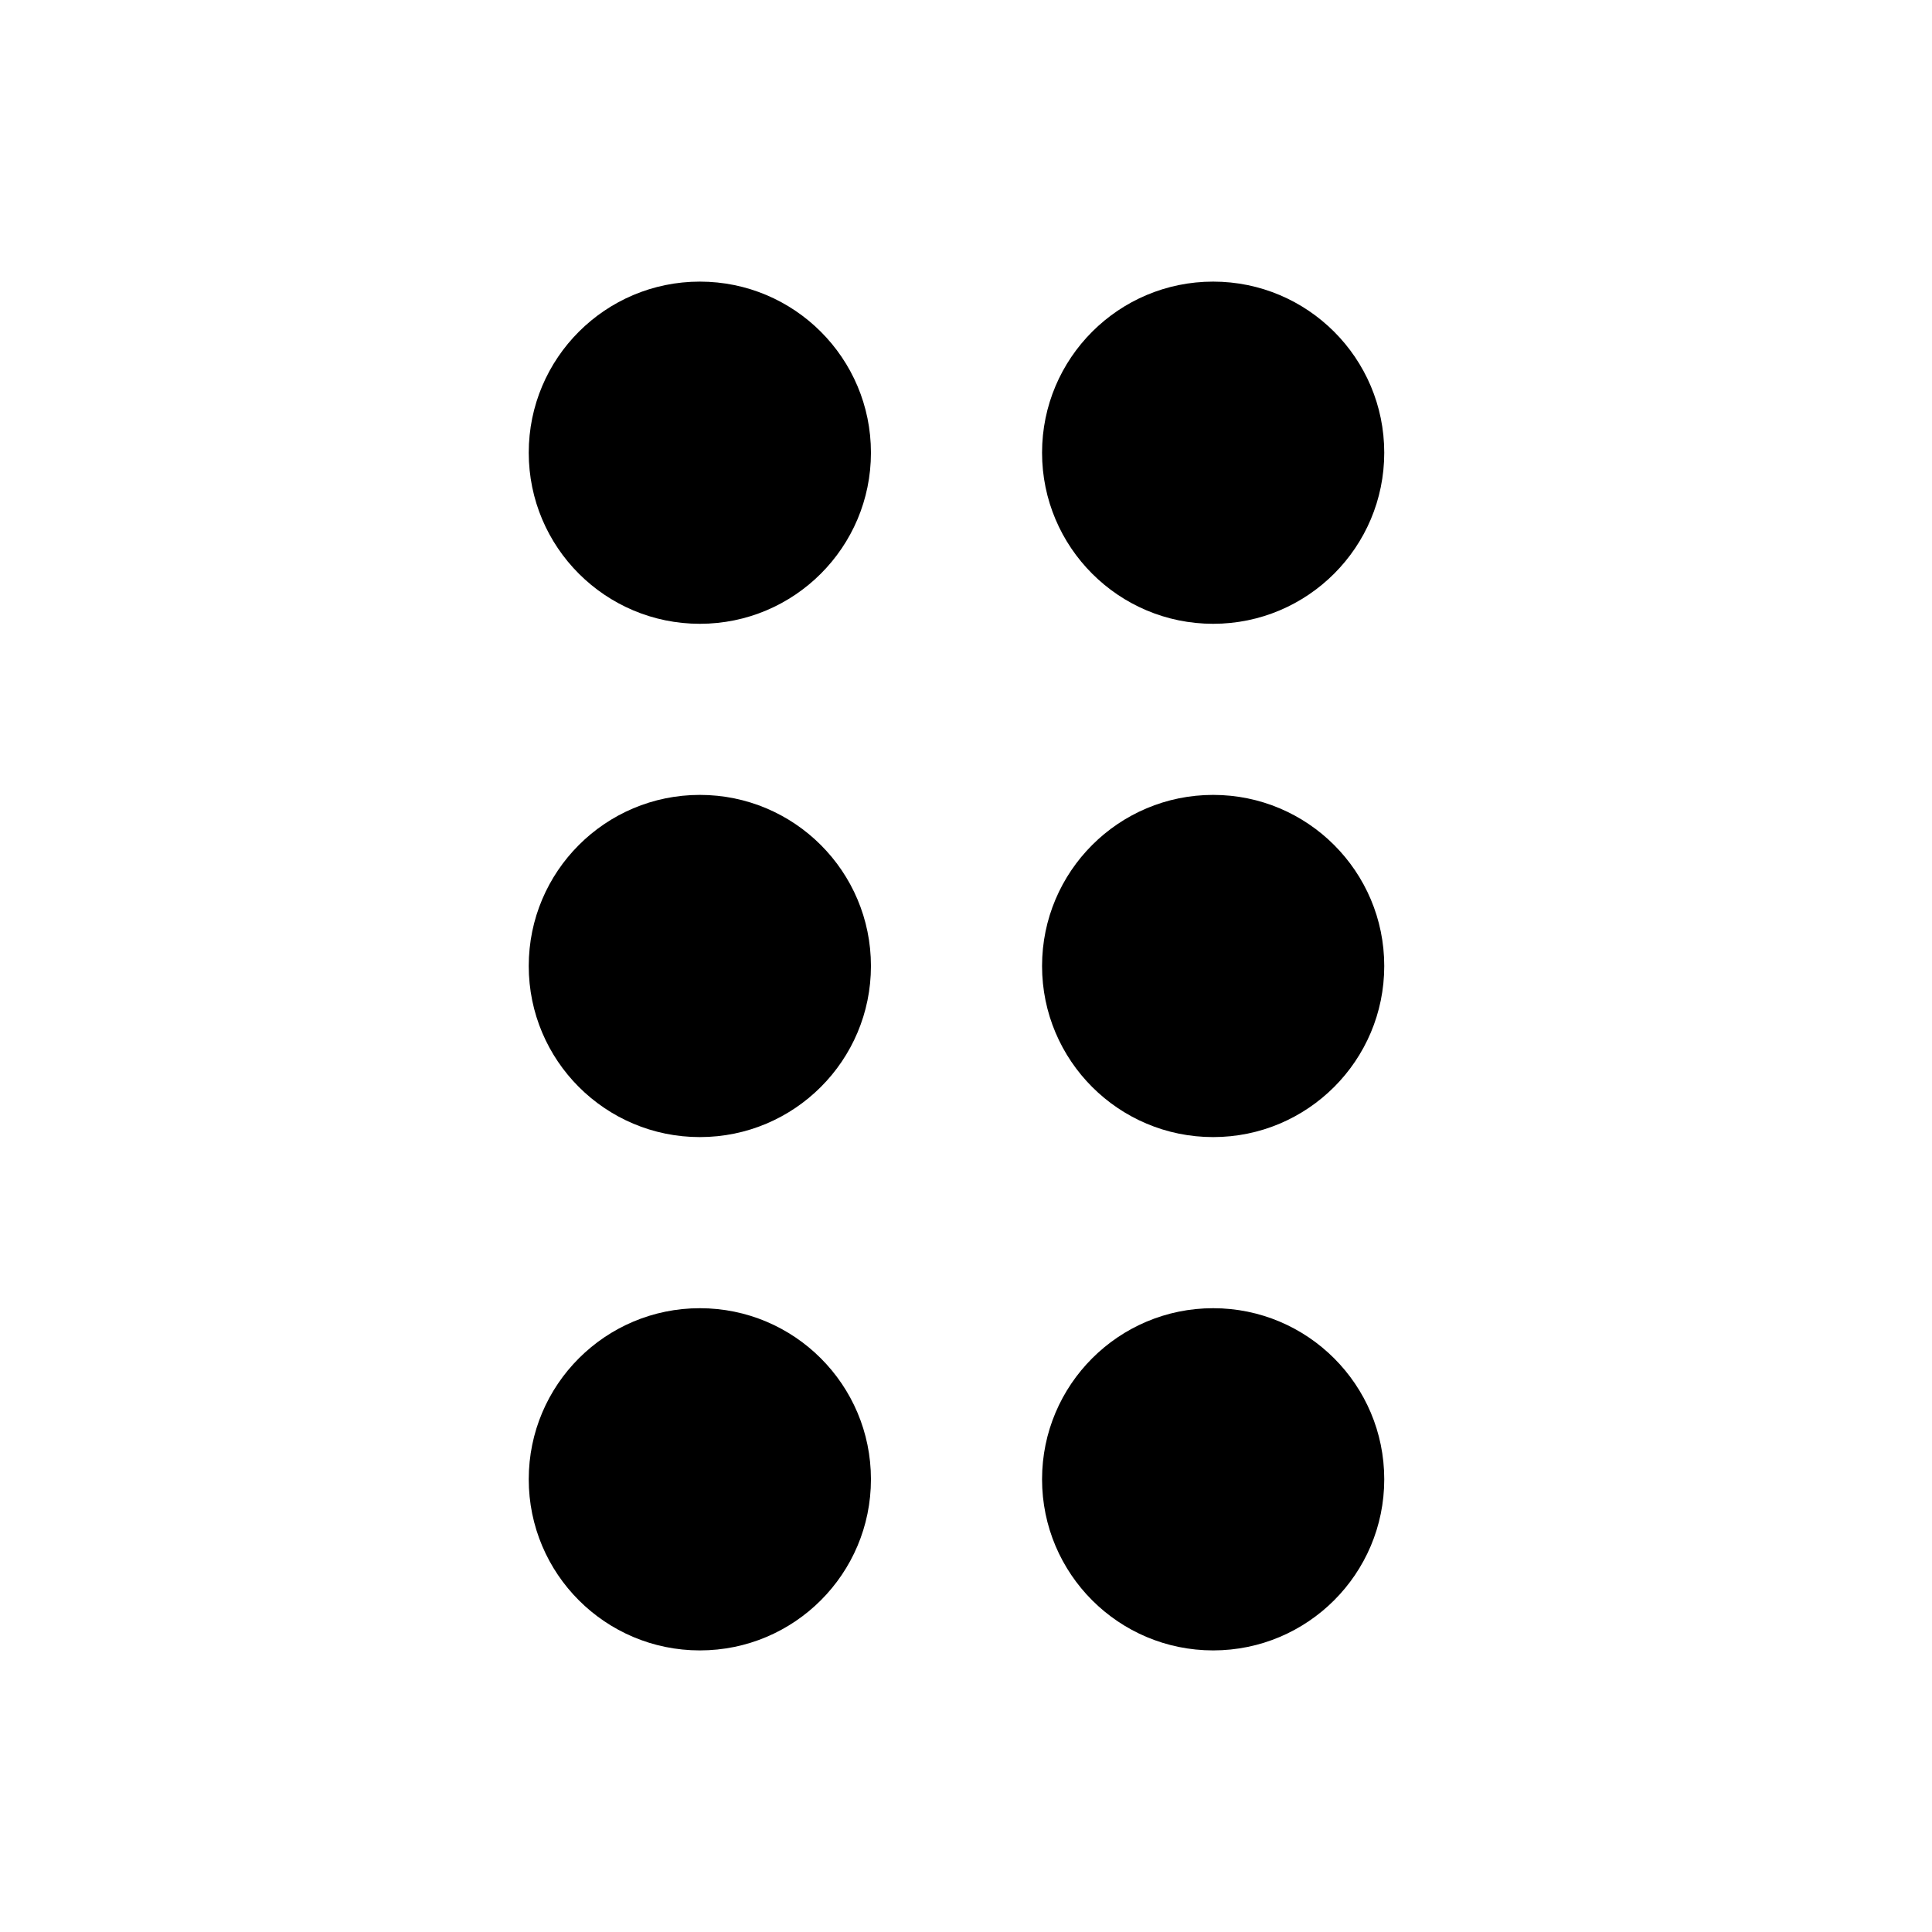
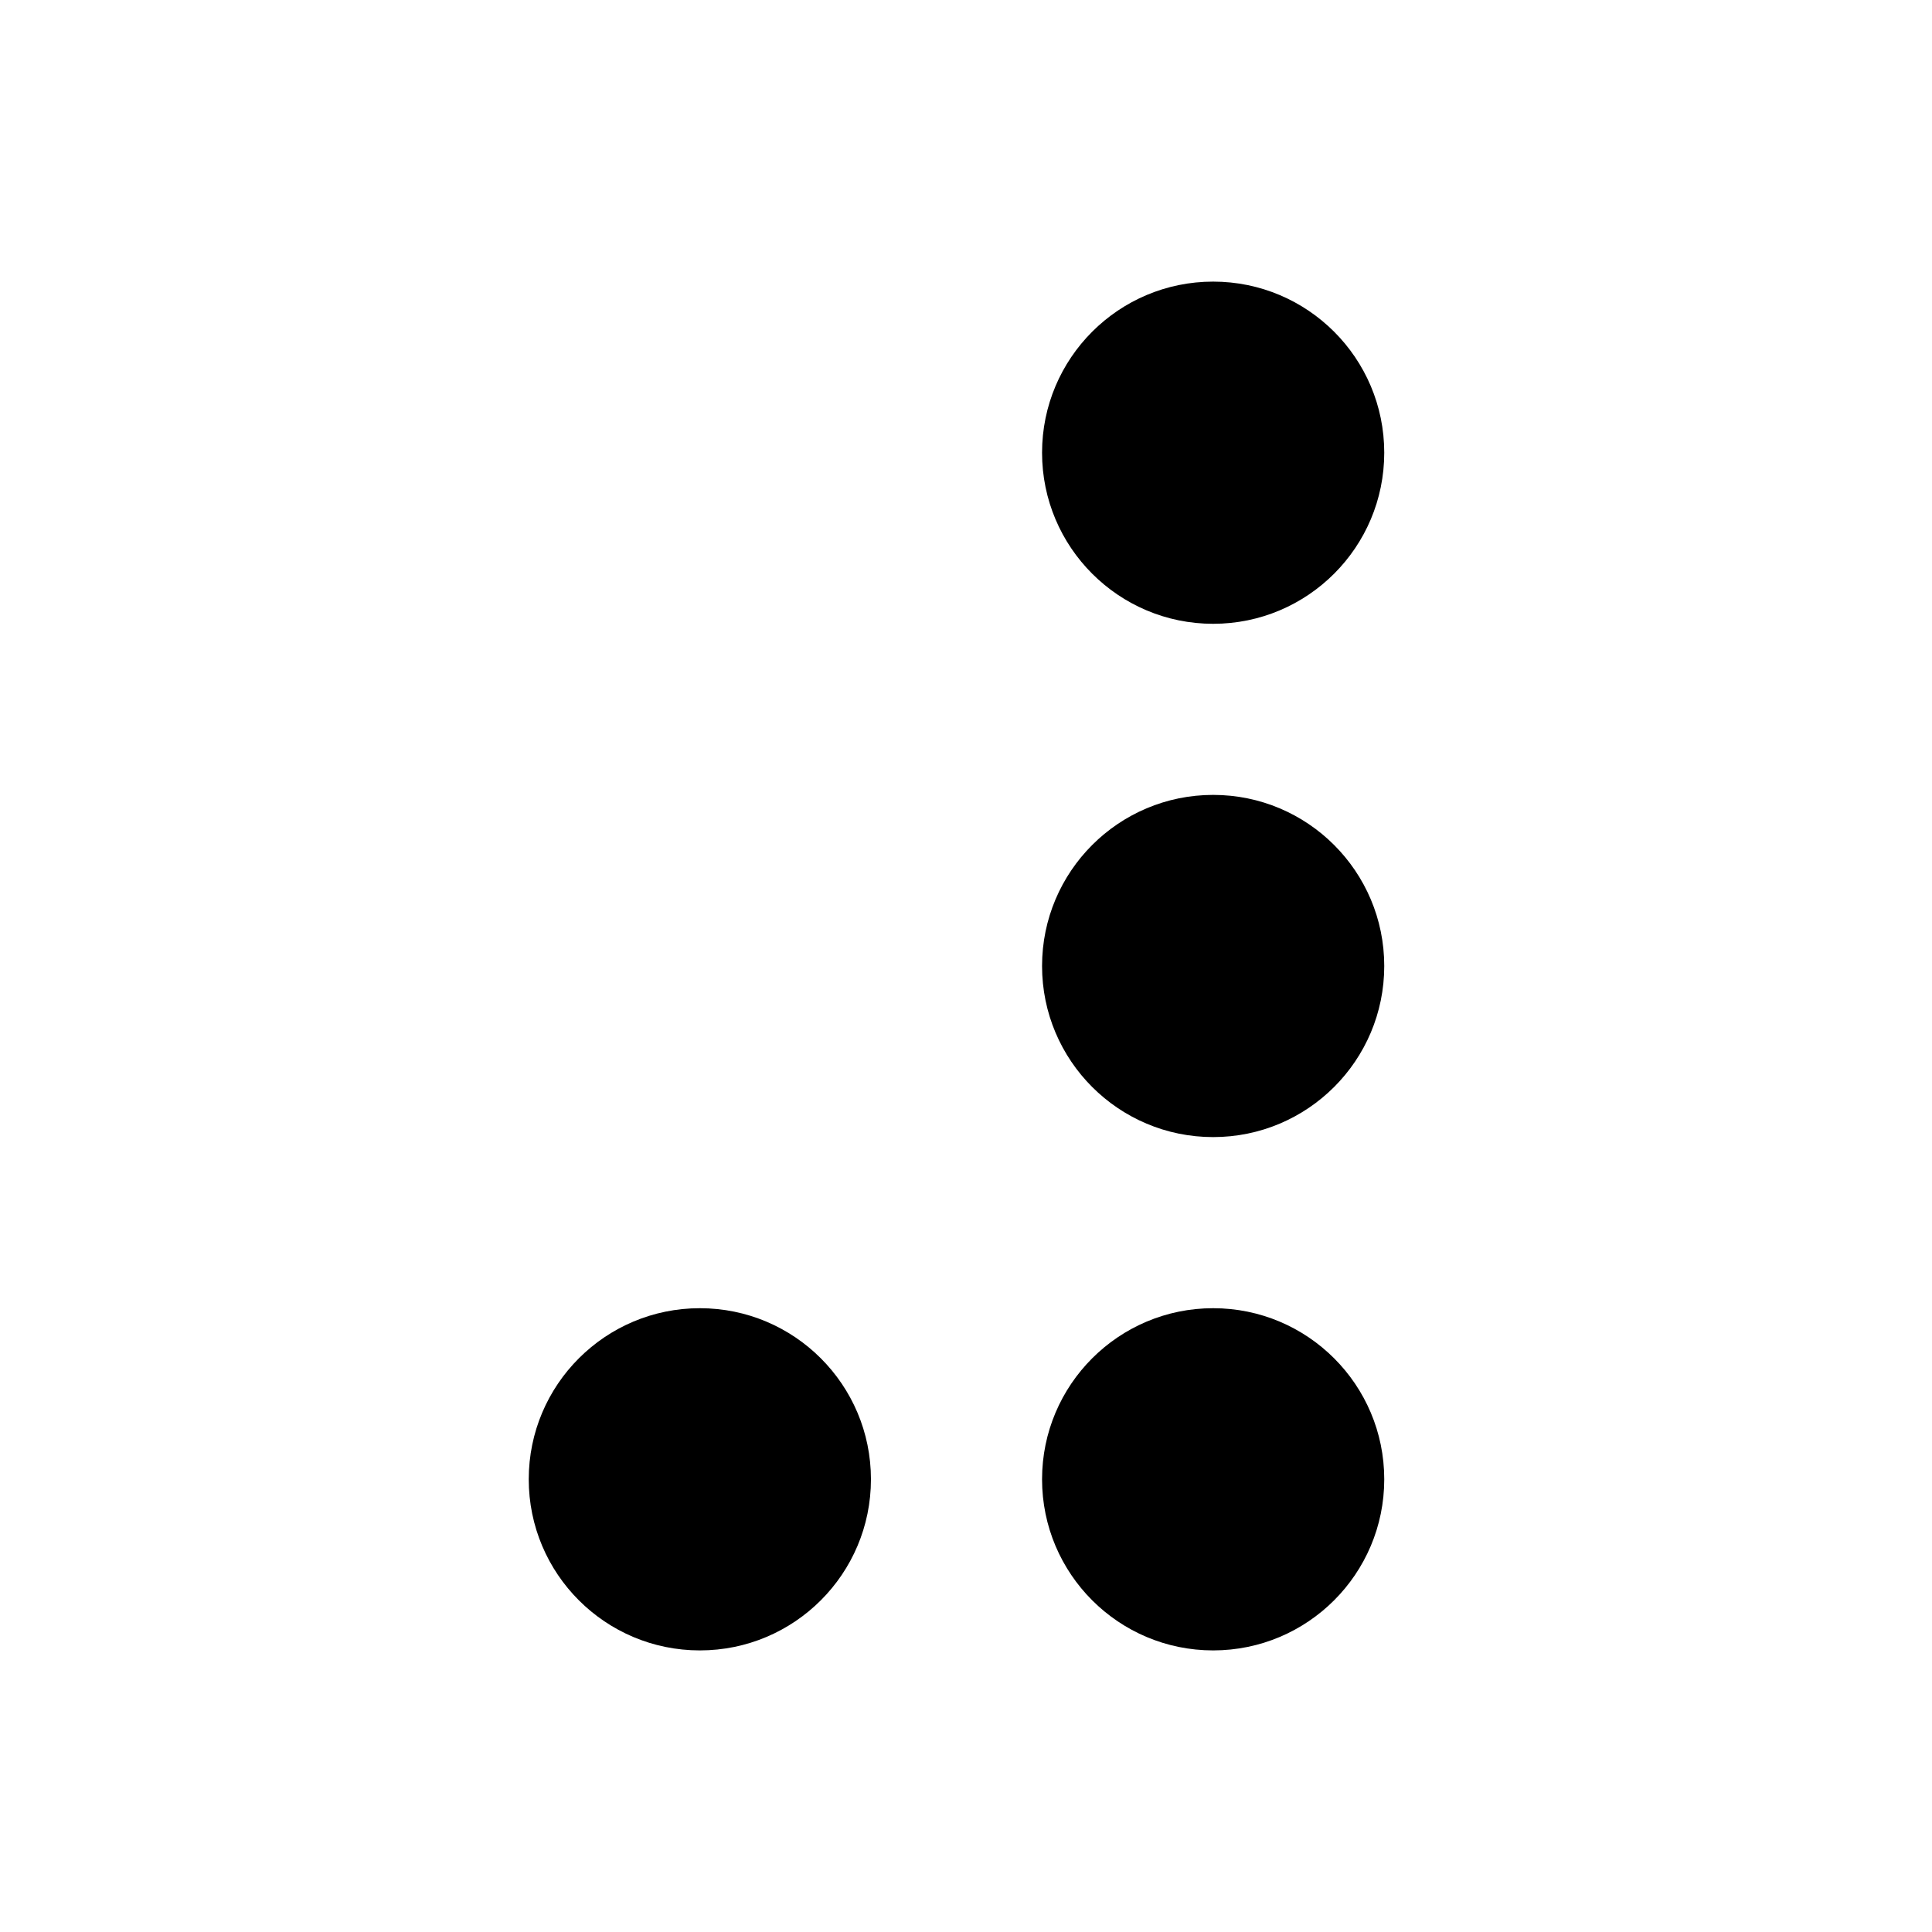
<svg xmlns="http://www.w3.org/2000/svg" fill="#000000" width="800px" height="800px" version="1.1" viewBox="144 144 512 512">
  <g>
-     <path d="m374.81 263.97c0 25.043-20.301 45.344-45.344 45.344-25.043 0-45.344-20.301-45.344-45.344 0-25.039 20.301-45.34 45.344-45.34 25.043 0 45.344 20.301 45.344 45.34" />
    <path d="m510.84 263.97c0 25.043-20.301 45.344-45.344 45.344-25.039 0-45.34-20.301-45.34-45.344 0-25.039 20.301-45.34 45.34-45.34 25.043 0 45.344 20.301 45.344 45.34" />
-     <path d="m374.81 400c0 25.039-20.301 45.34-45.344 45.34-25.043 0-45.344-20.301-45.344-45.34 0-25.043 20.301-45.344 45.344-45.344 25.043 0 45.344 20.301 45.344 45.344" />
    <path d="m510.84 400c0 25.039-20.301 45.34-45.344 45.34-25.039 0-45.34-20.301-45.34-45.34 0-25.043 20.301-45.344 45.34-45.344 25.043 0 45.344 20.301 45.344 45.344" />
    <path d="m374.81 536.03c0 25.043-20.301 45.344-45.344 45.344-25.043 0-45.344-20.301-45.344-45.344 0-25.043 20.301-45.344 45.344-45.344 25.043 0 45.344 20.301 45.344 45.344" />
    <path d="m510.84 536.03c0 25.043-20.301 45.344-45.344 45.344-25.039 0-45.34-20.301-45.34-45.344 0-25.043 20.301-45.344 45.34-45.344 25.043 0 45.344 20.301 45.344 45.344" />
  </g>
</svg>